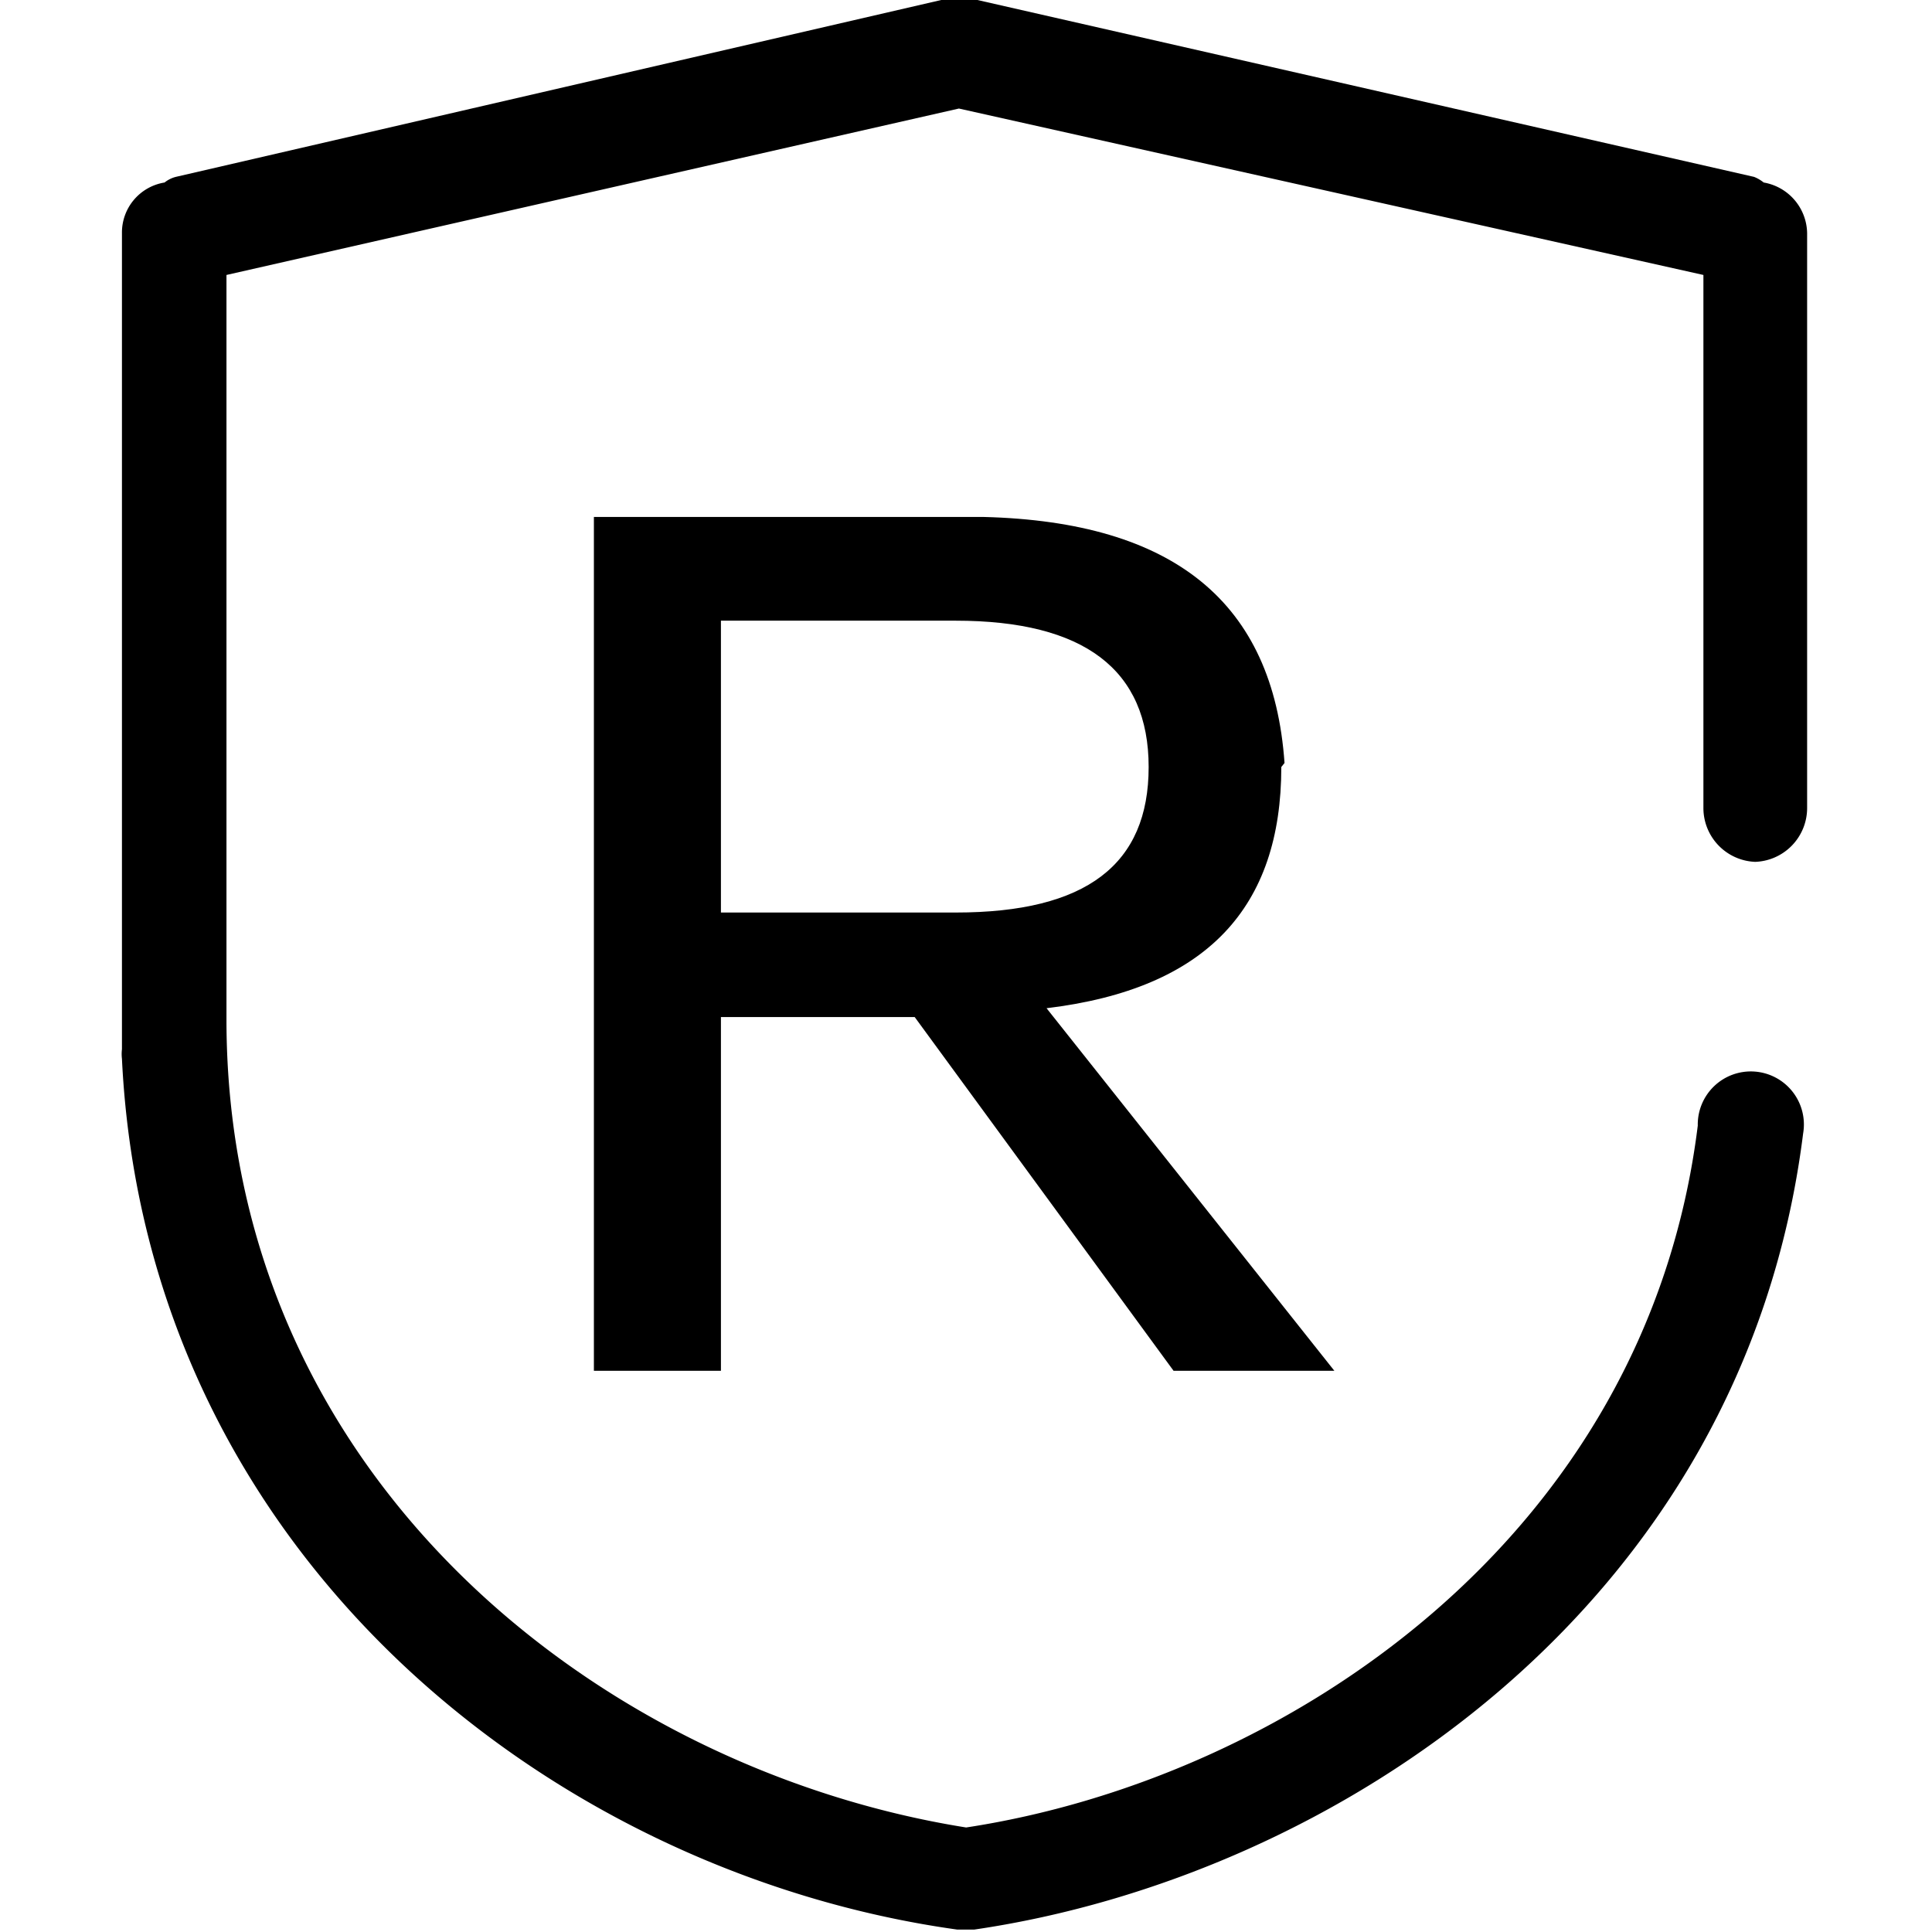
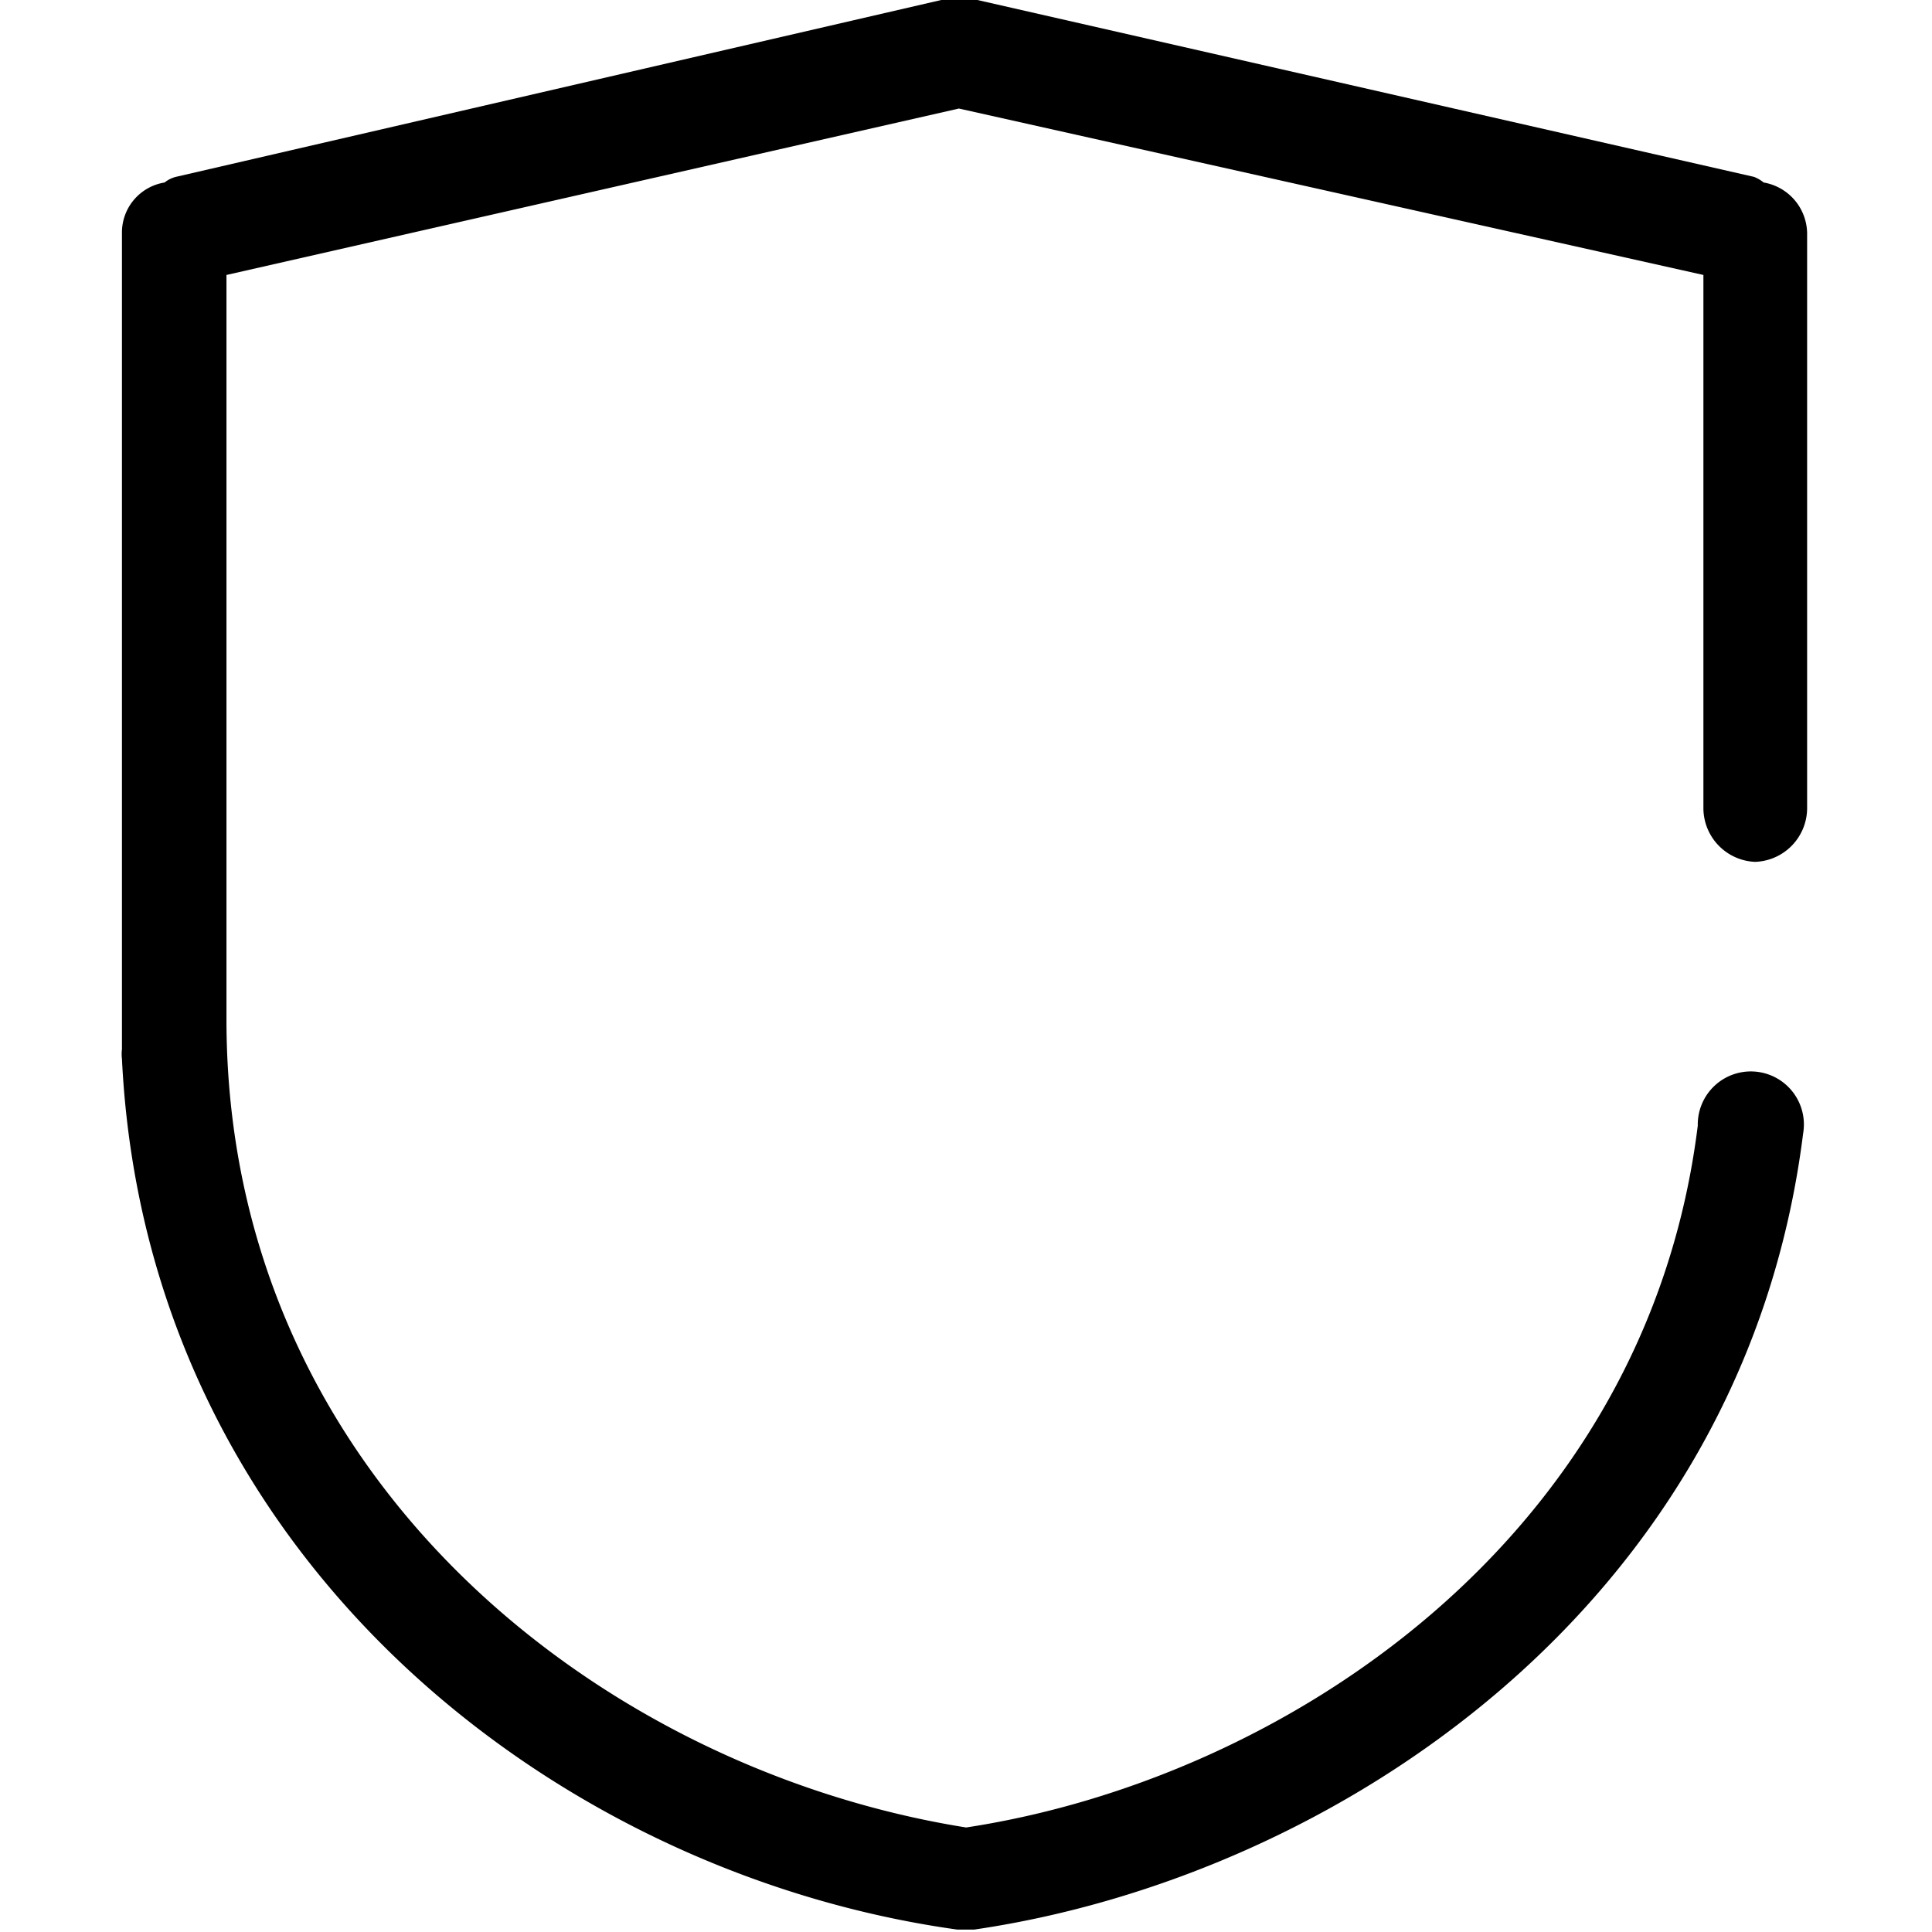
<svg xmlns="http://www.w3.org/2000/svg" t="1740625265258" class="icon" viewBox="0 0 1024 1024" version="1.1" p-id="4276" width="200" height="200">
  <path d="M929.688 456.816a28.551 28.551 0 0 0 28.125-28.551V123.579a27.699 27.699 0 0 0-23.011-26.846 19.602 19.602 0 0 0-5.114-2.983l-411.645-93.749h-19.176L93.187 93.749a15.767 15.767 0 0 0-5.966 2.983 26.846 26.846 0 0 0-22.585 26.846v432.526a21.307 21.307 0 0 0 0 5.114c12.784 262.925 228.408 431.674 442.753 461.503h8.949c189.63-27.699 407.81-170.454 439.344-421.873a28.125 28.125 0 1 0-55.824-4.261c-27.273 219.885-219.885 346.447-387.782 372.015-195.169-31.108-392.043-186.647-392.043-428.265V145.738l388.208-88.21 394.6 88.21v282.527a28.551 28.551 0 0 0 28.125 28.551" p-id="4277" />
-   <path d="M506.537 483.662H382.106V328.975h124.431c68.181 0 102.272 25.994 102.272 77.556s-32.812 77.13-102.272 77.13m174.289-79.261c-5.966-85.227-58.806-127.84-159.374-130.397H314.777v452.554h67.329v-187.499h102.698l137.215 187.499h85.227l-152.556-192.186c85.227-10.227 124.431-53.693 124.431-127.84" p-id="4278" />
</svg>